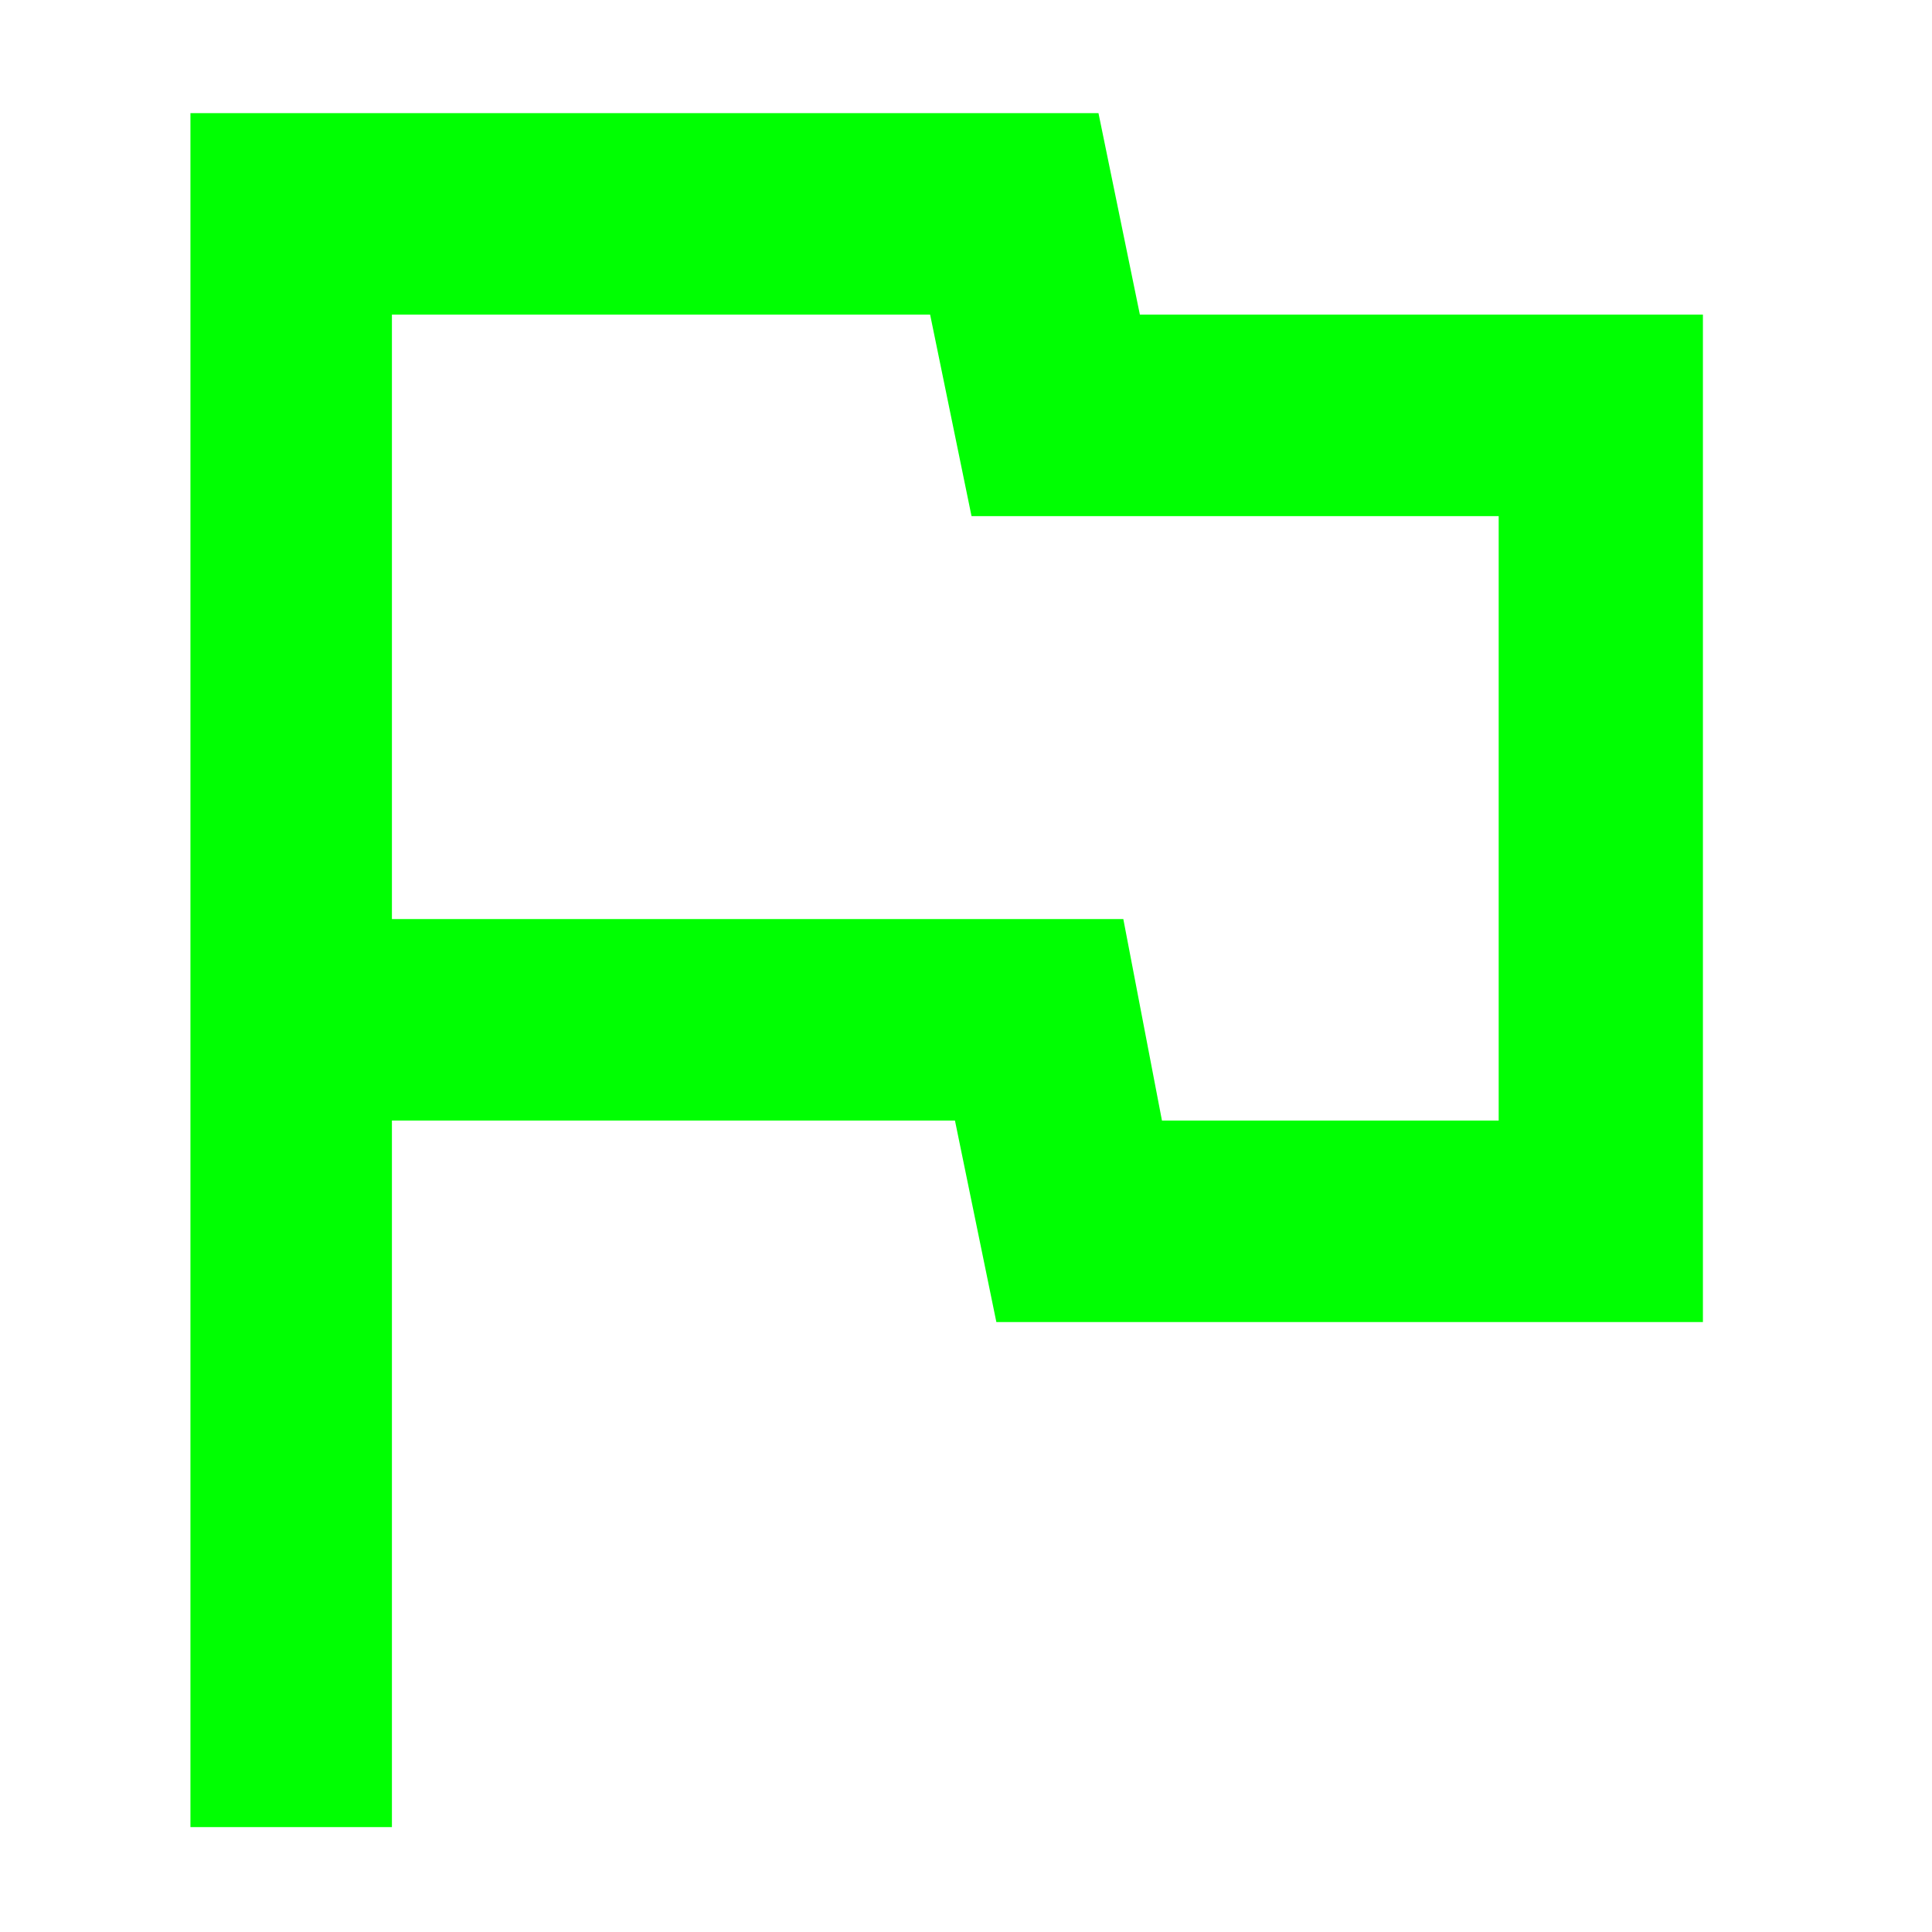
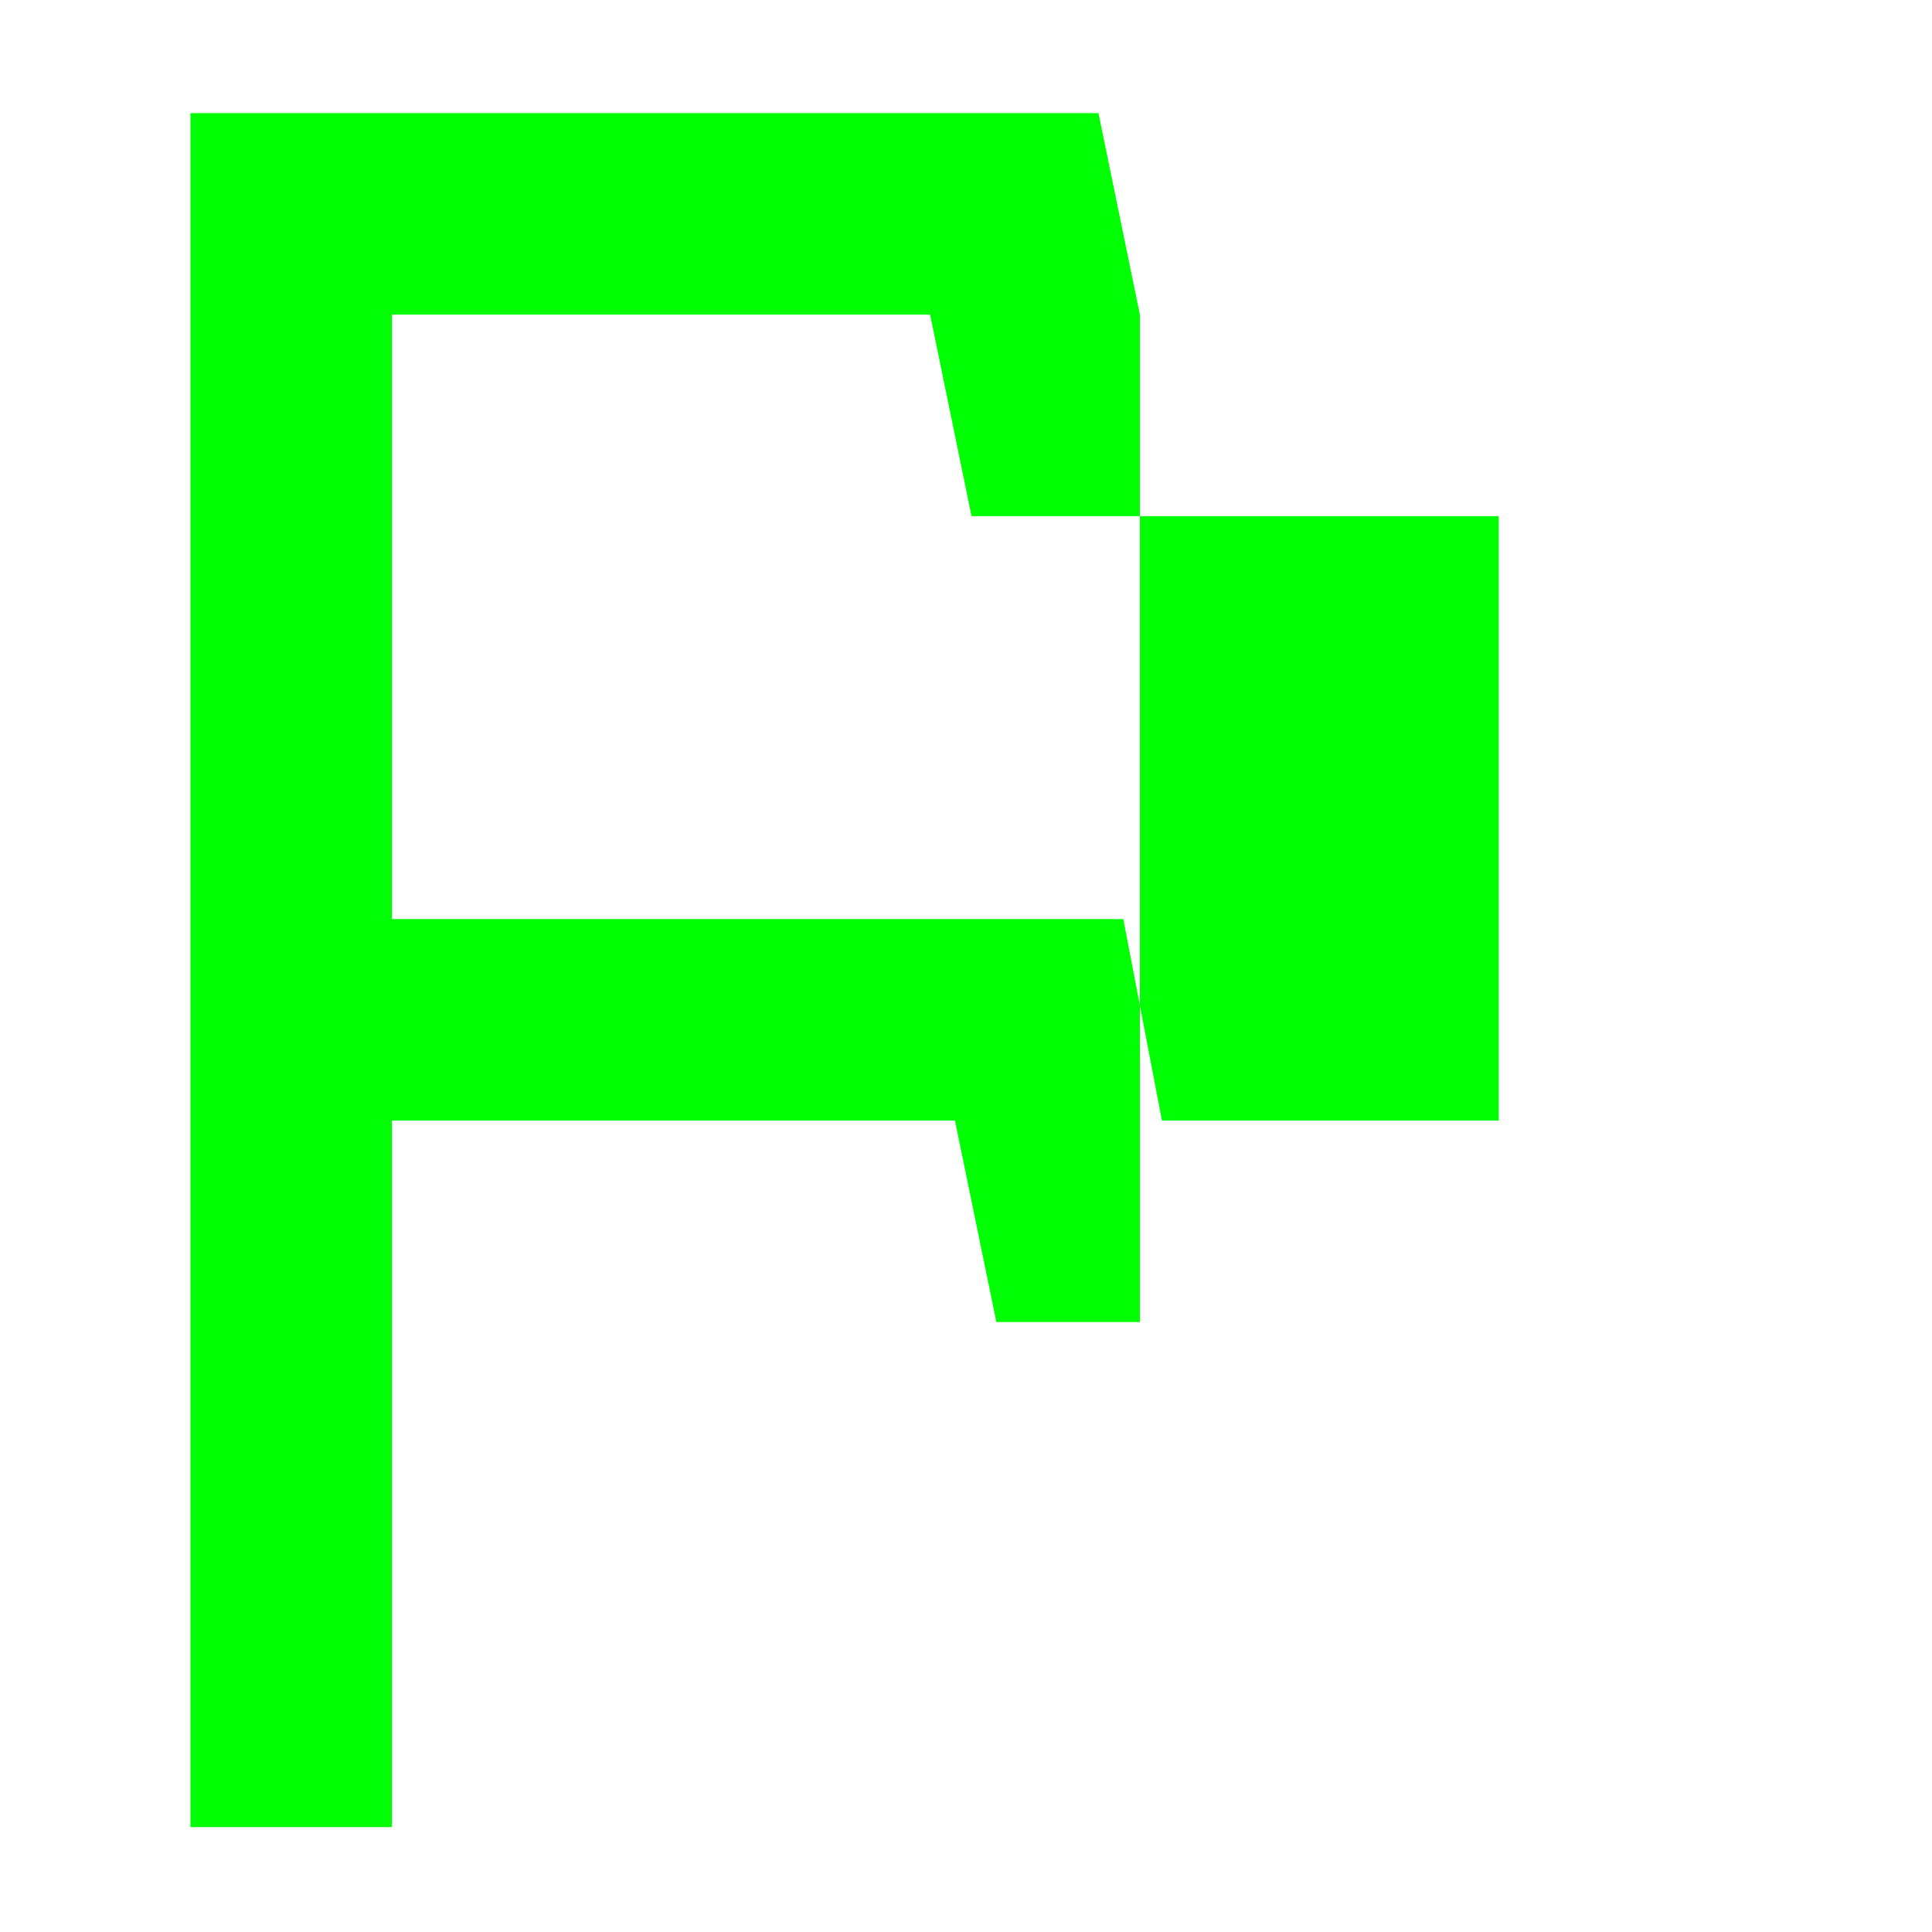
<svg xmlns="http://www.w3.org/2000/svg" version="1.0" id="Group_174" x="0px" y="0px" viewBox="0 0 70 70" enable-background="new 0 0 70 70" xml:space="preserve">
-   <path fill="#00FF02" d="M6.9,66.2V4.1h32.9l1.5,7.3h20.4v36.5H36.1l-1.5-7.3H14.2v25.6H6.9z M42.1,40.6h12.2V18.7H35.2l-1.5-7.3  H14.2v21.9h26.5L42.1,40.6z" />
+   <path fill="#00FF02" d="M6.9,66.2V4.1h32.9l1.5,7.3v36.5H36.1l-1.5-7.3H14.2v25.6H6.9z M42.1,40.6h12.2V18.7H35.2l-1.5-7.3  H14.2v21.9h26.5L42.1,40.6z" />
</svg>